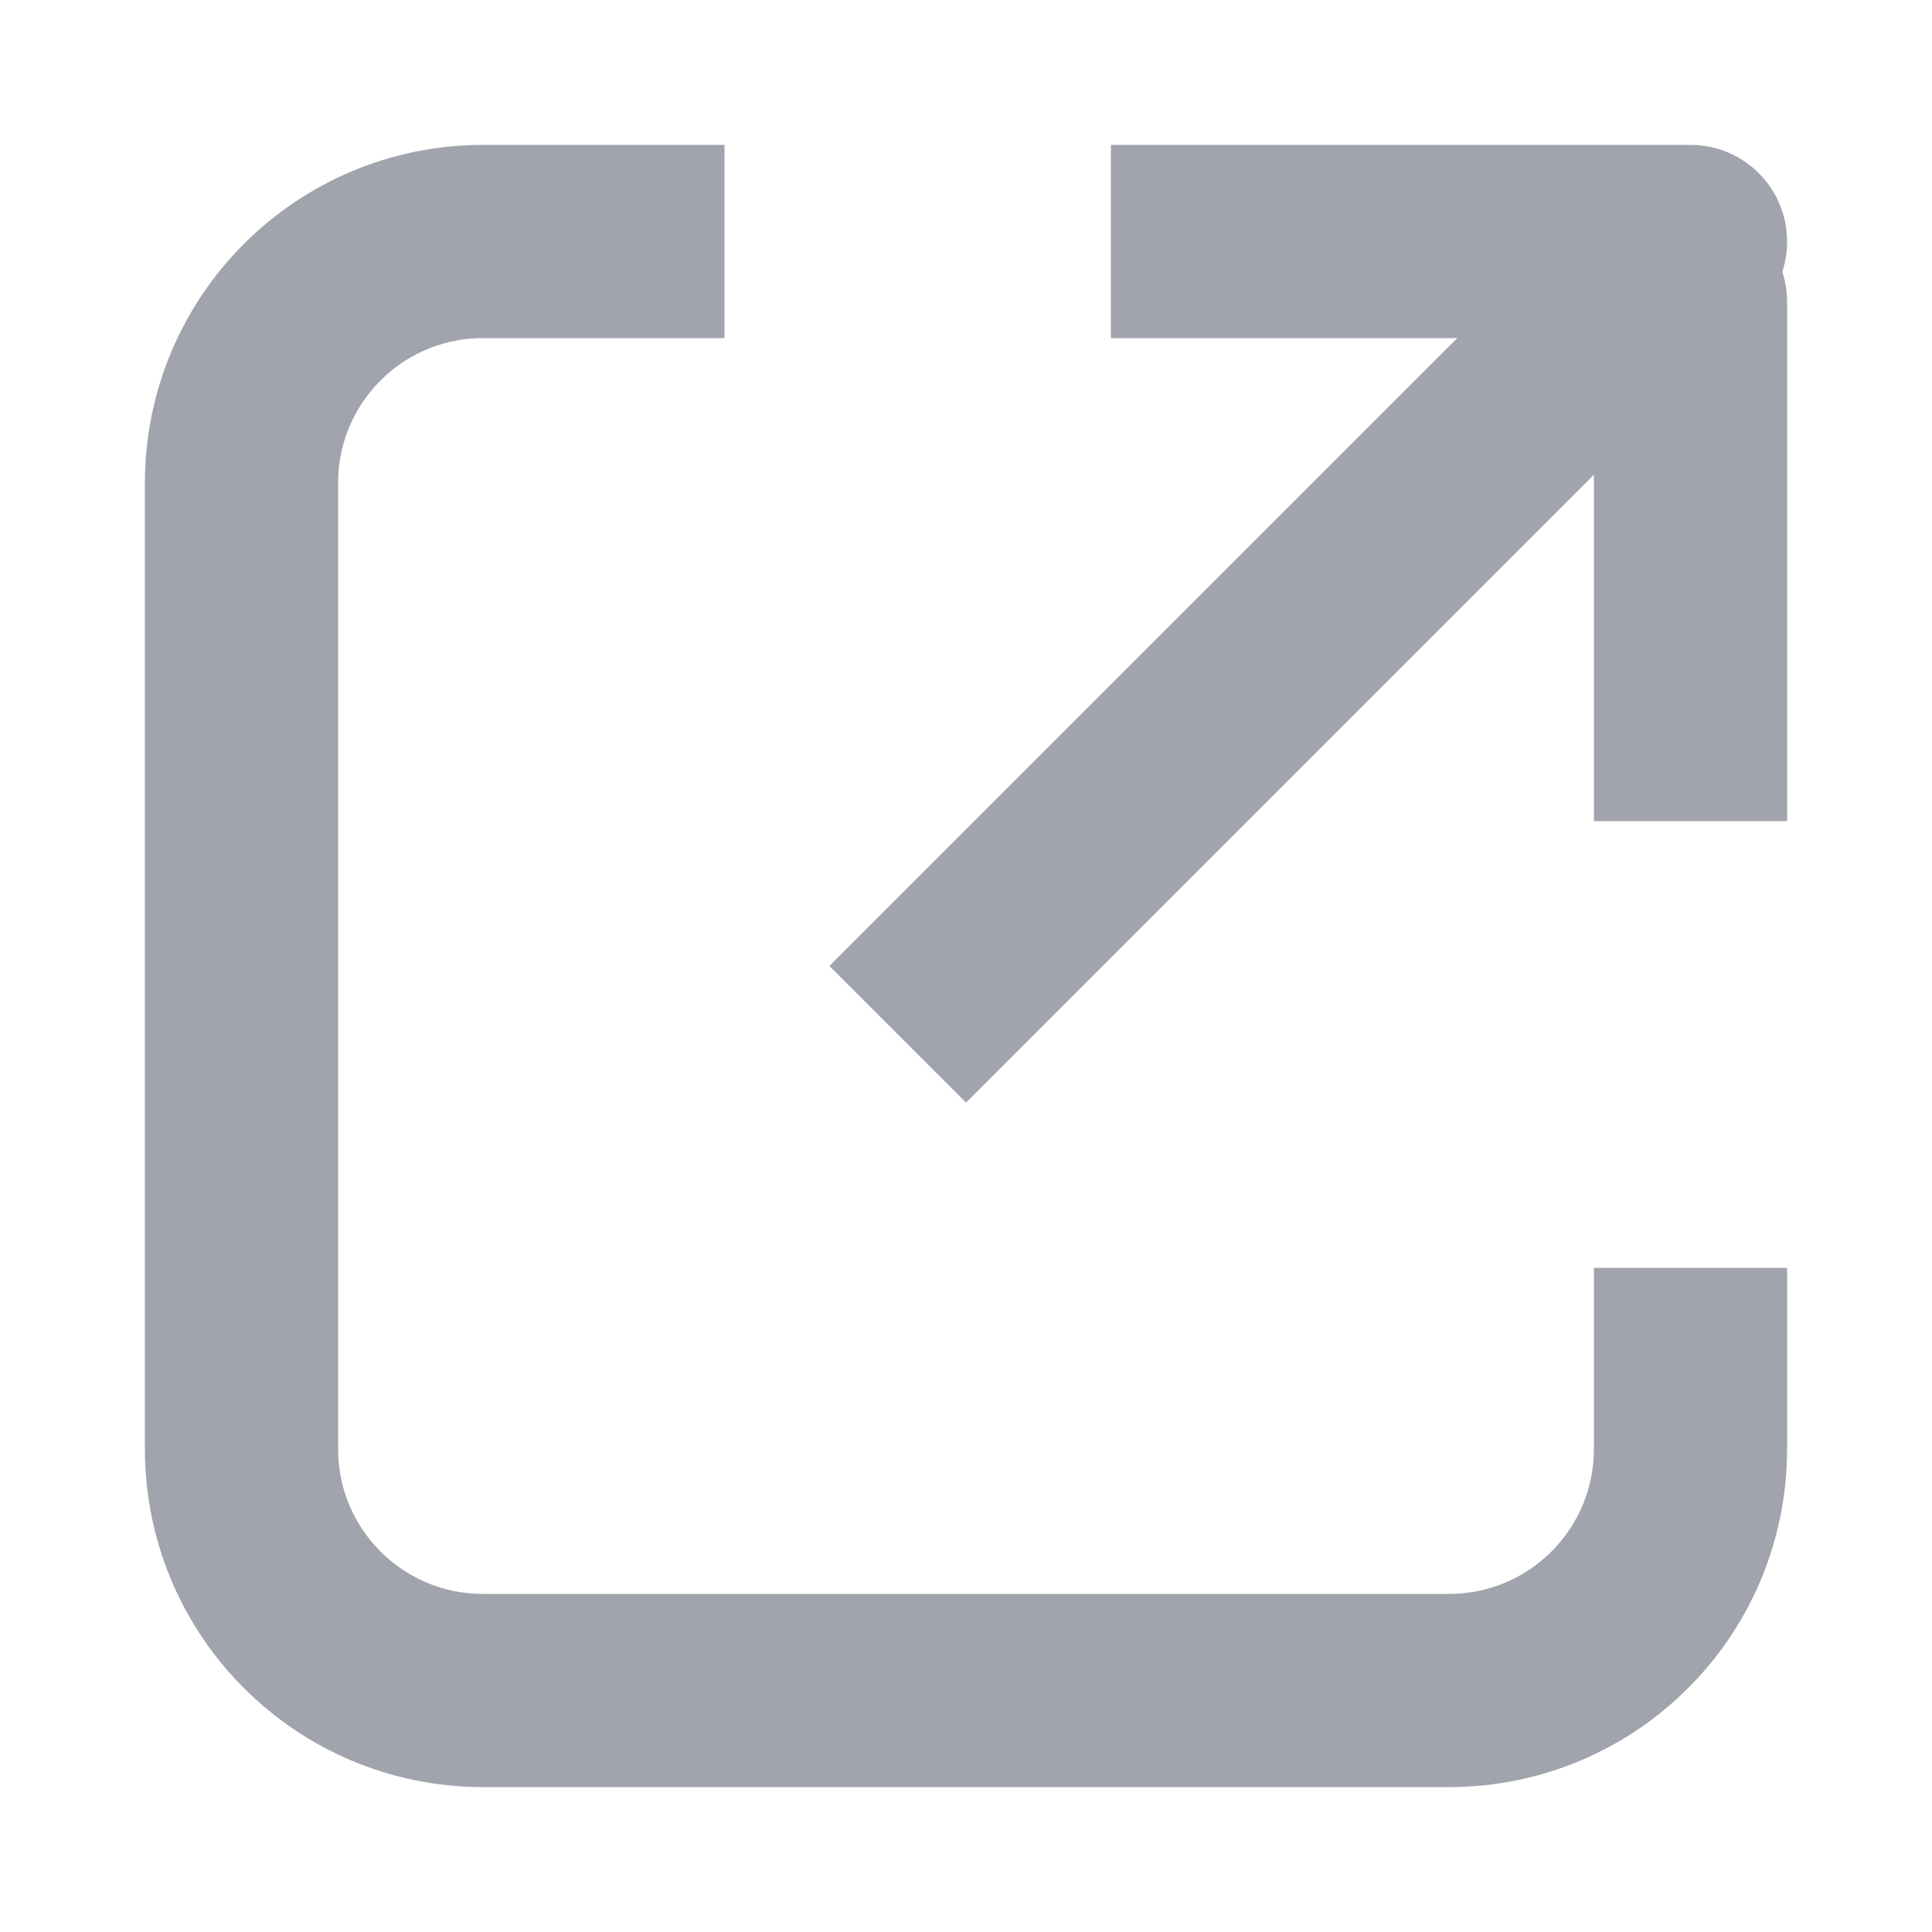
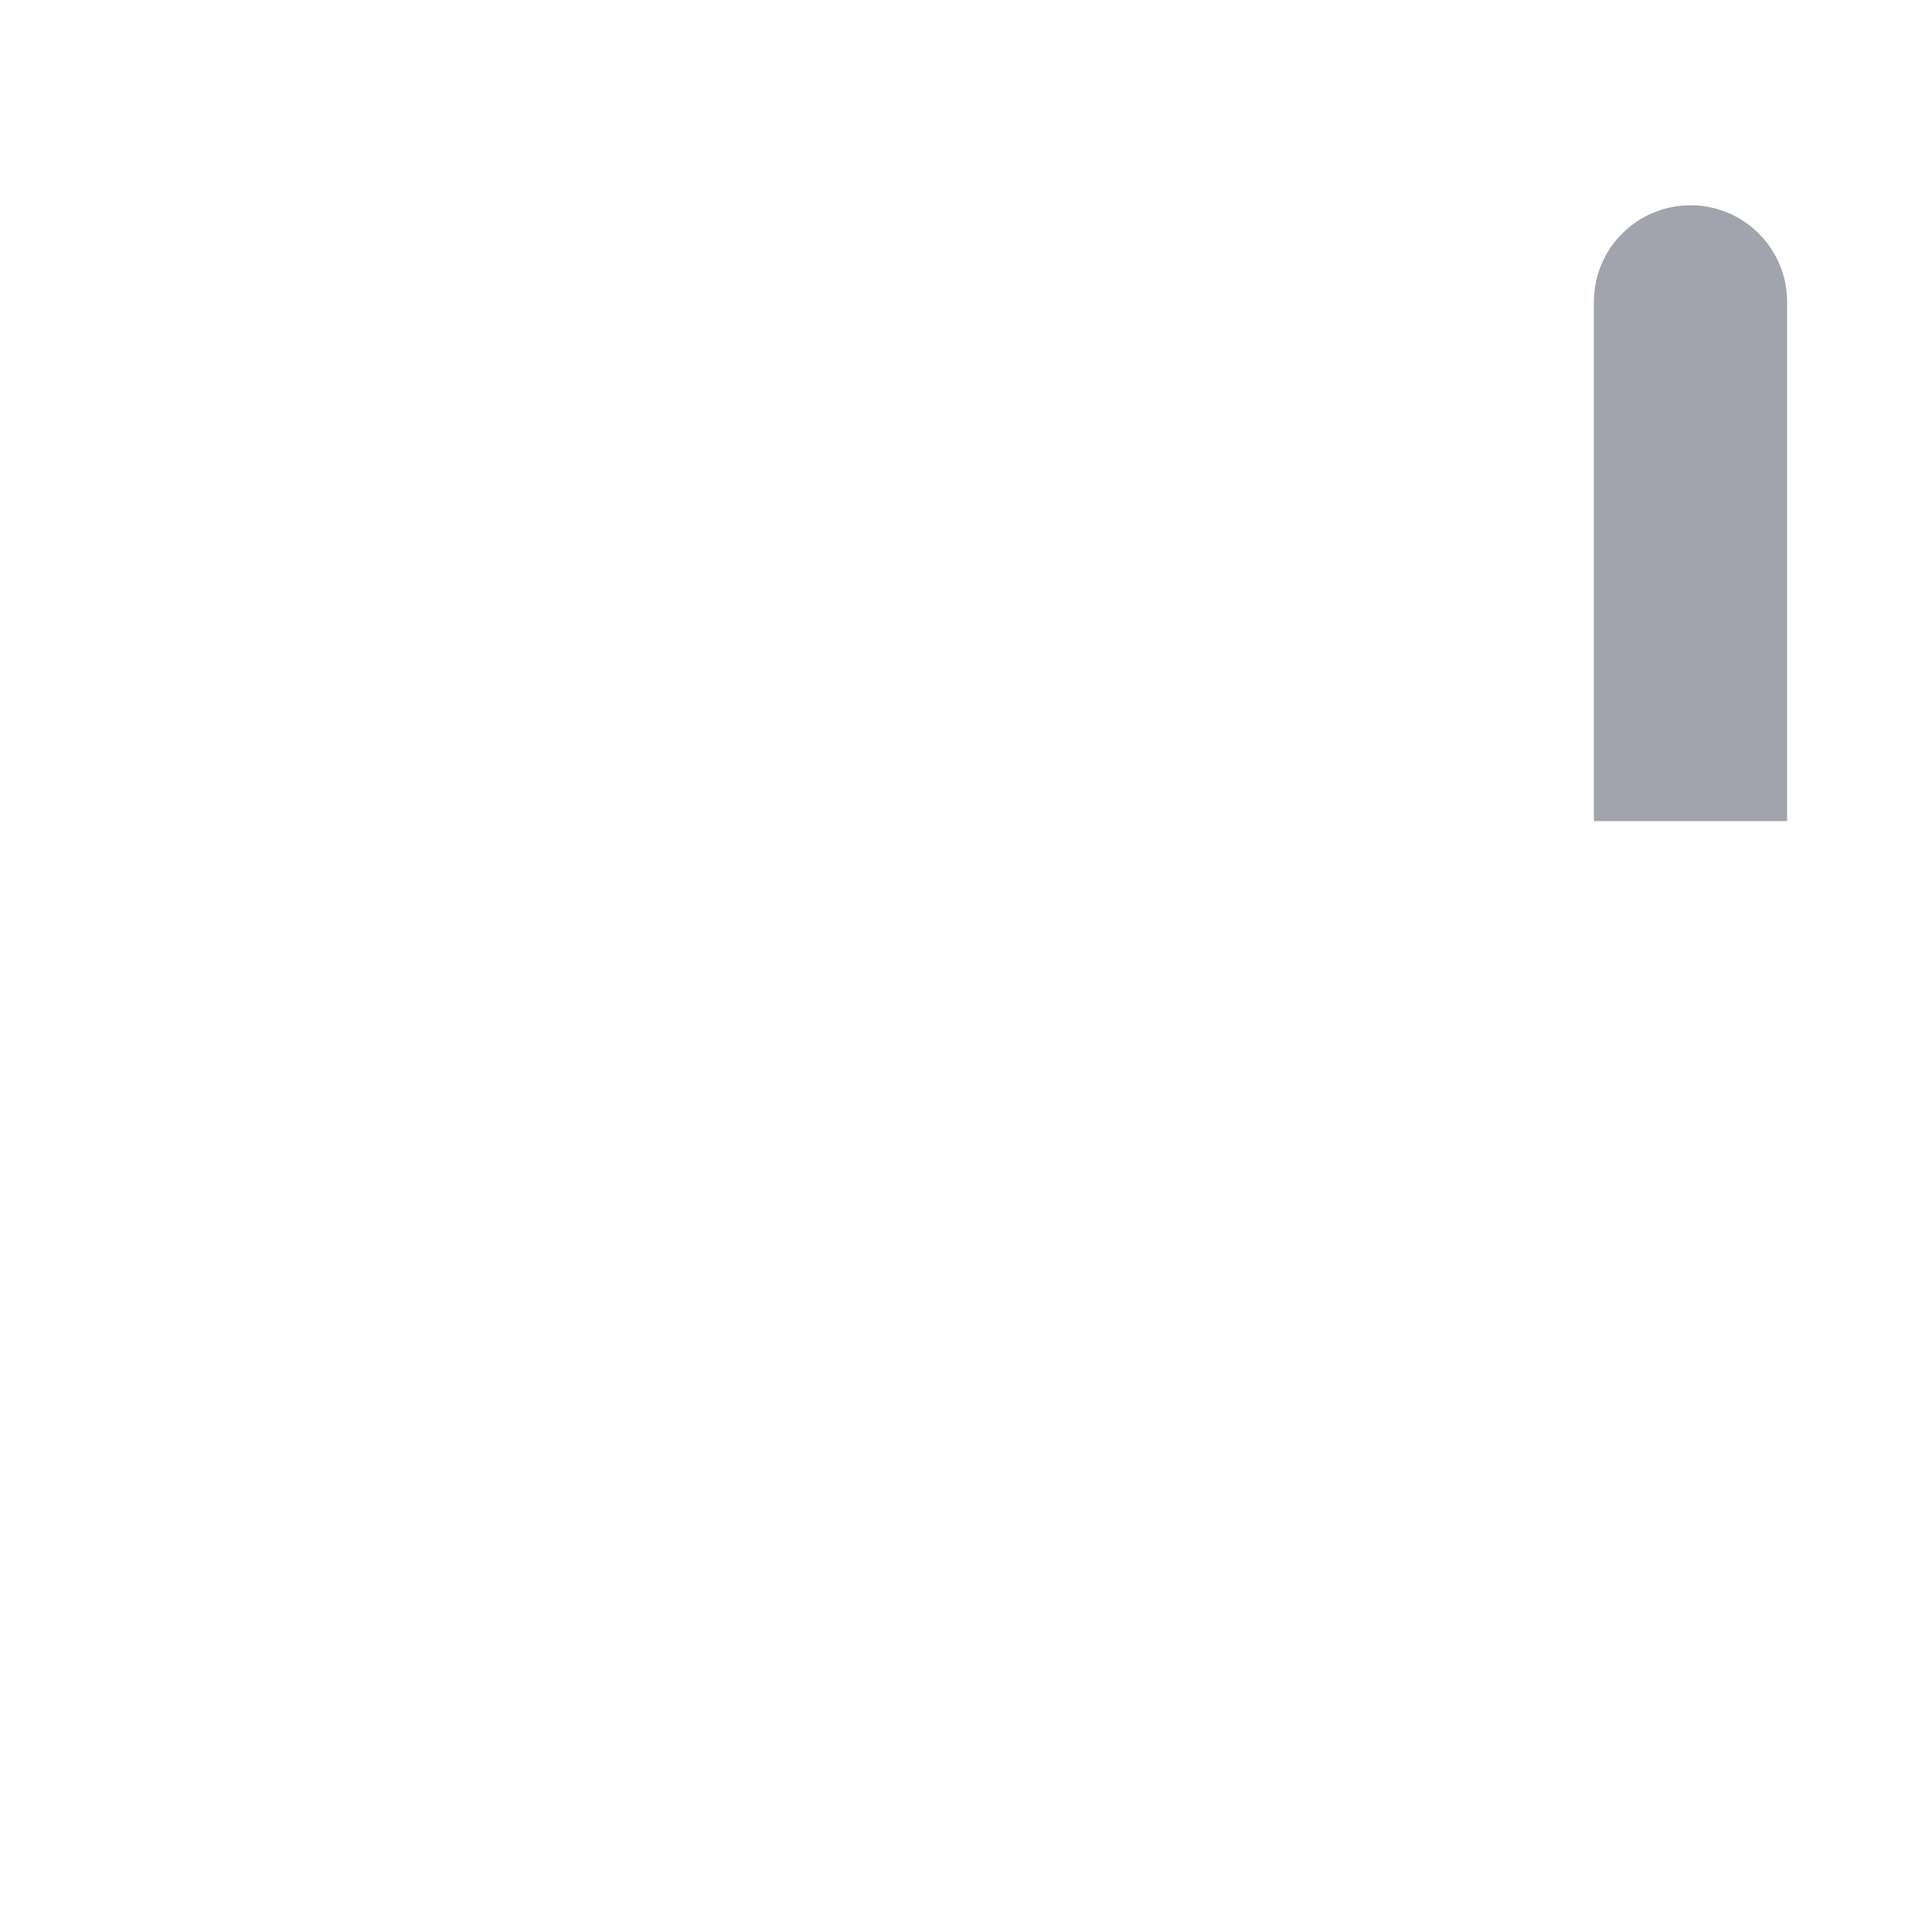
<svg xmlns="http://www.w3.org/2000/svg" width="16" height="16" viewBox="0 0 16 16" fill="none">
-   <path d="M14 10.5V12C14 13.105 13.105 14 12 14H4C2.895 14 2 13.105 2 12V4C2 2.895 2.895 2 4 2H6" stroke="#A1A3AD" stroke-width="1.6" stroke-linejoin="round" />
-   <path d="M8 8L14 2H10" stroke="#A1A3AD" stroke-width="1.6" stroke-linecap="square" stroke-linejoin="round" />
  <path d="M13.2 6V6.8H14.8V6H14H13.2ZM14.8 2.5C14.8 2.058 14.442 1.7 14 1.7C13.558 1.7 13.2 2.058 13.2 2.5H14H14.8ZM14 6H14.8V2.5H14H13.2V6H14Z" fill="#A1A3AD" />
</svg>